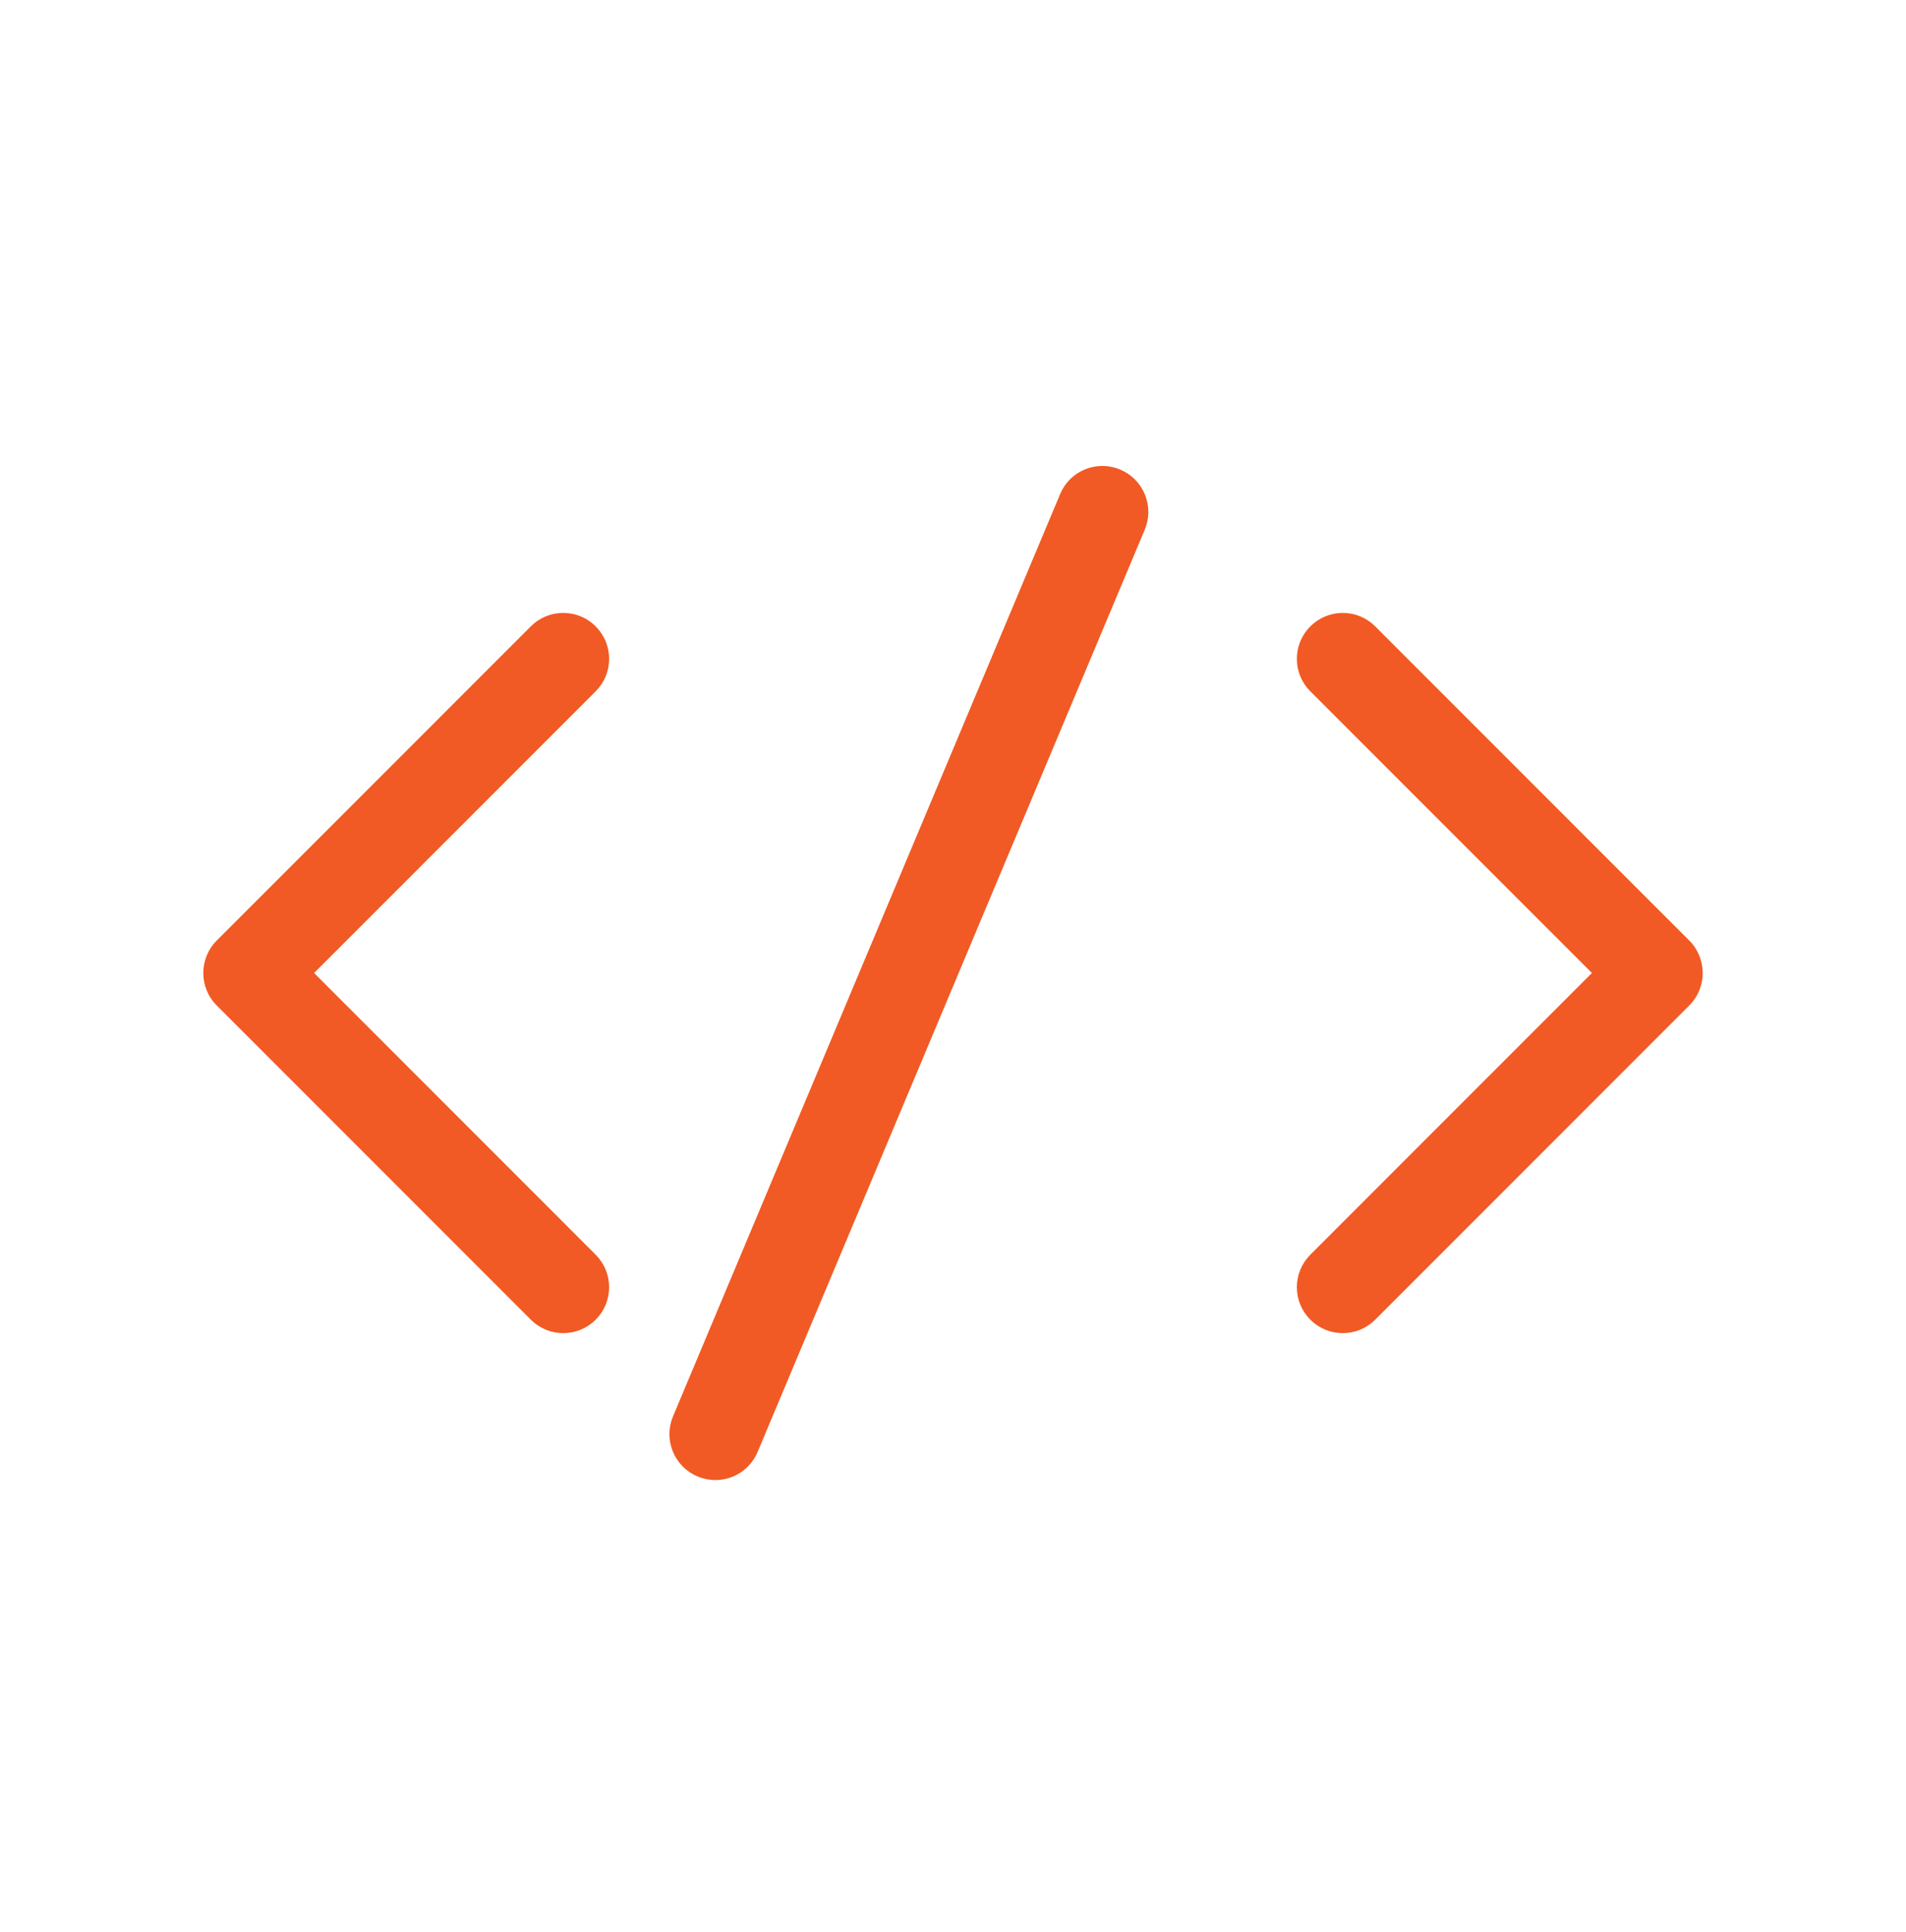
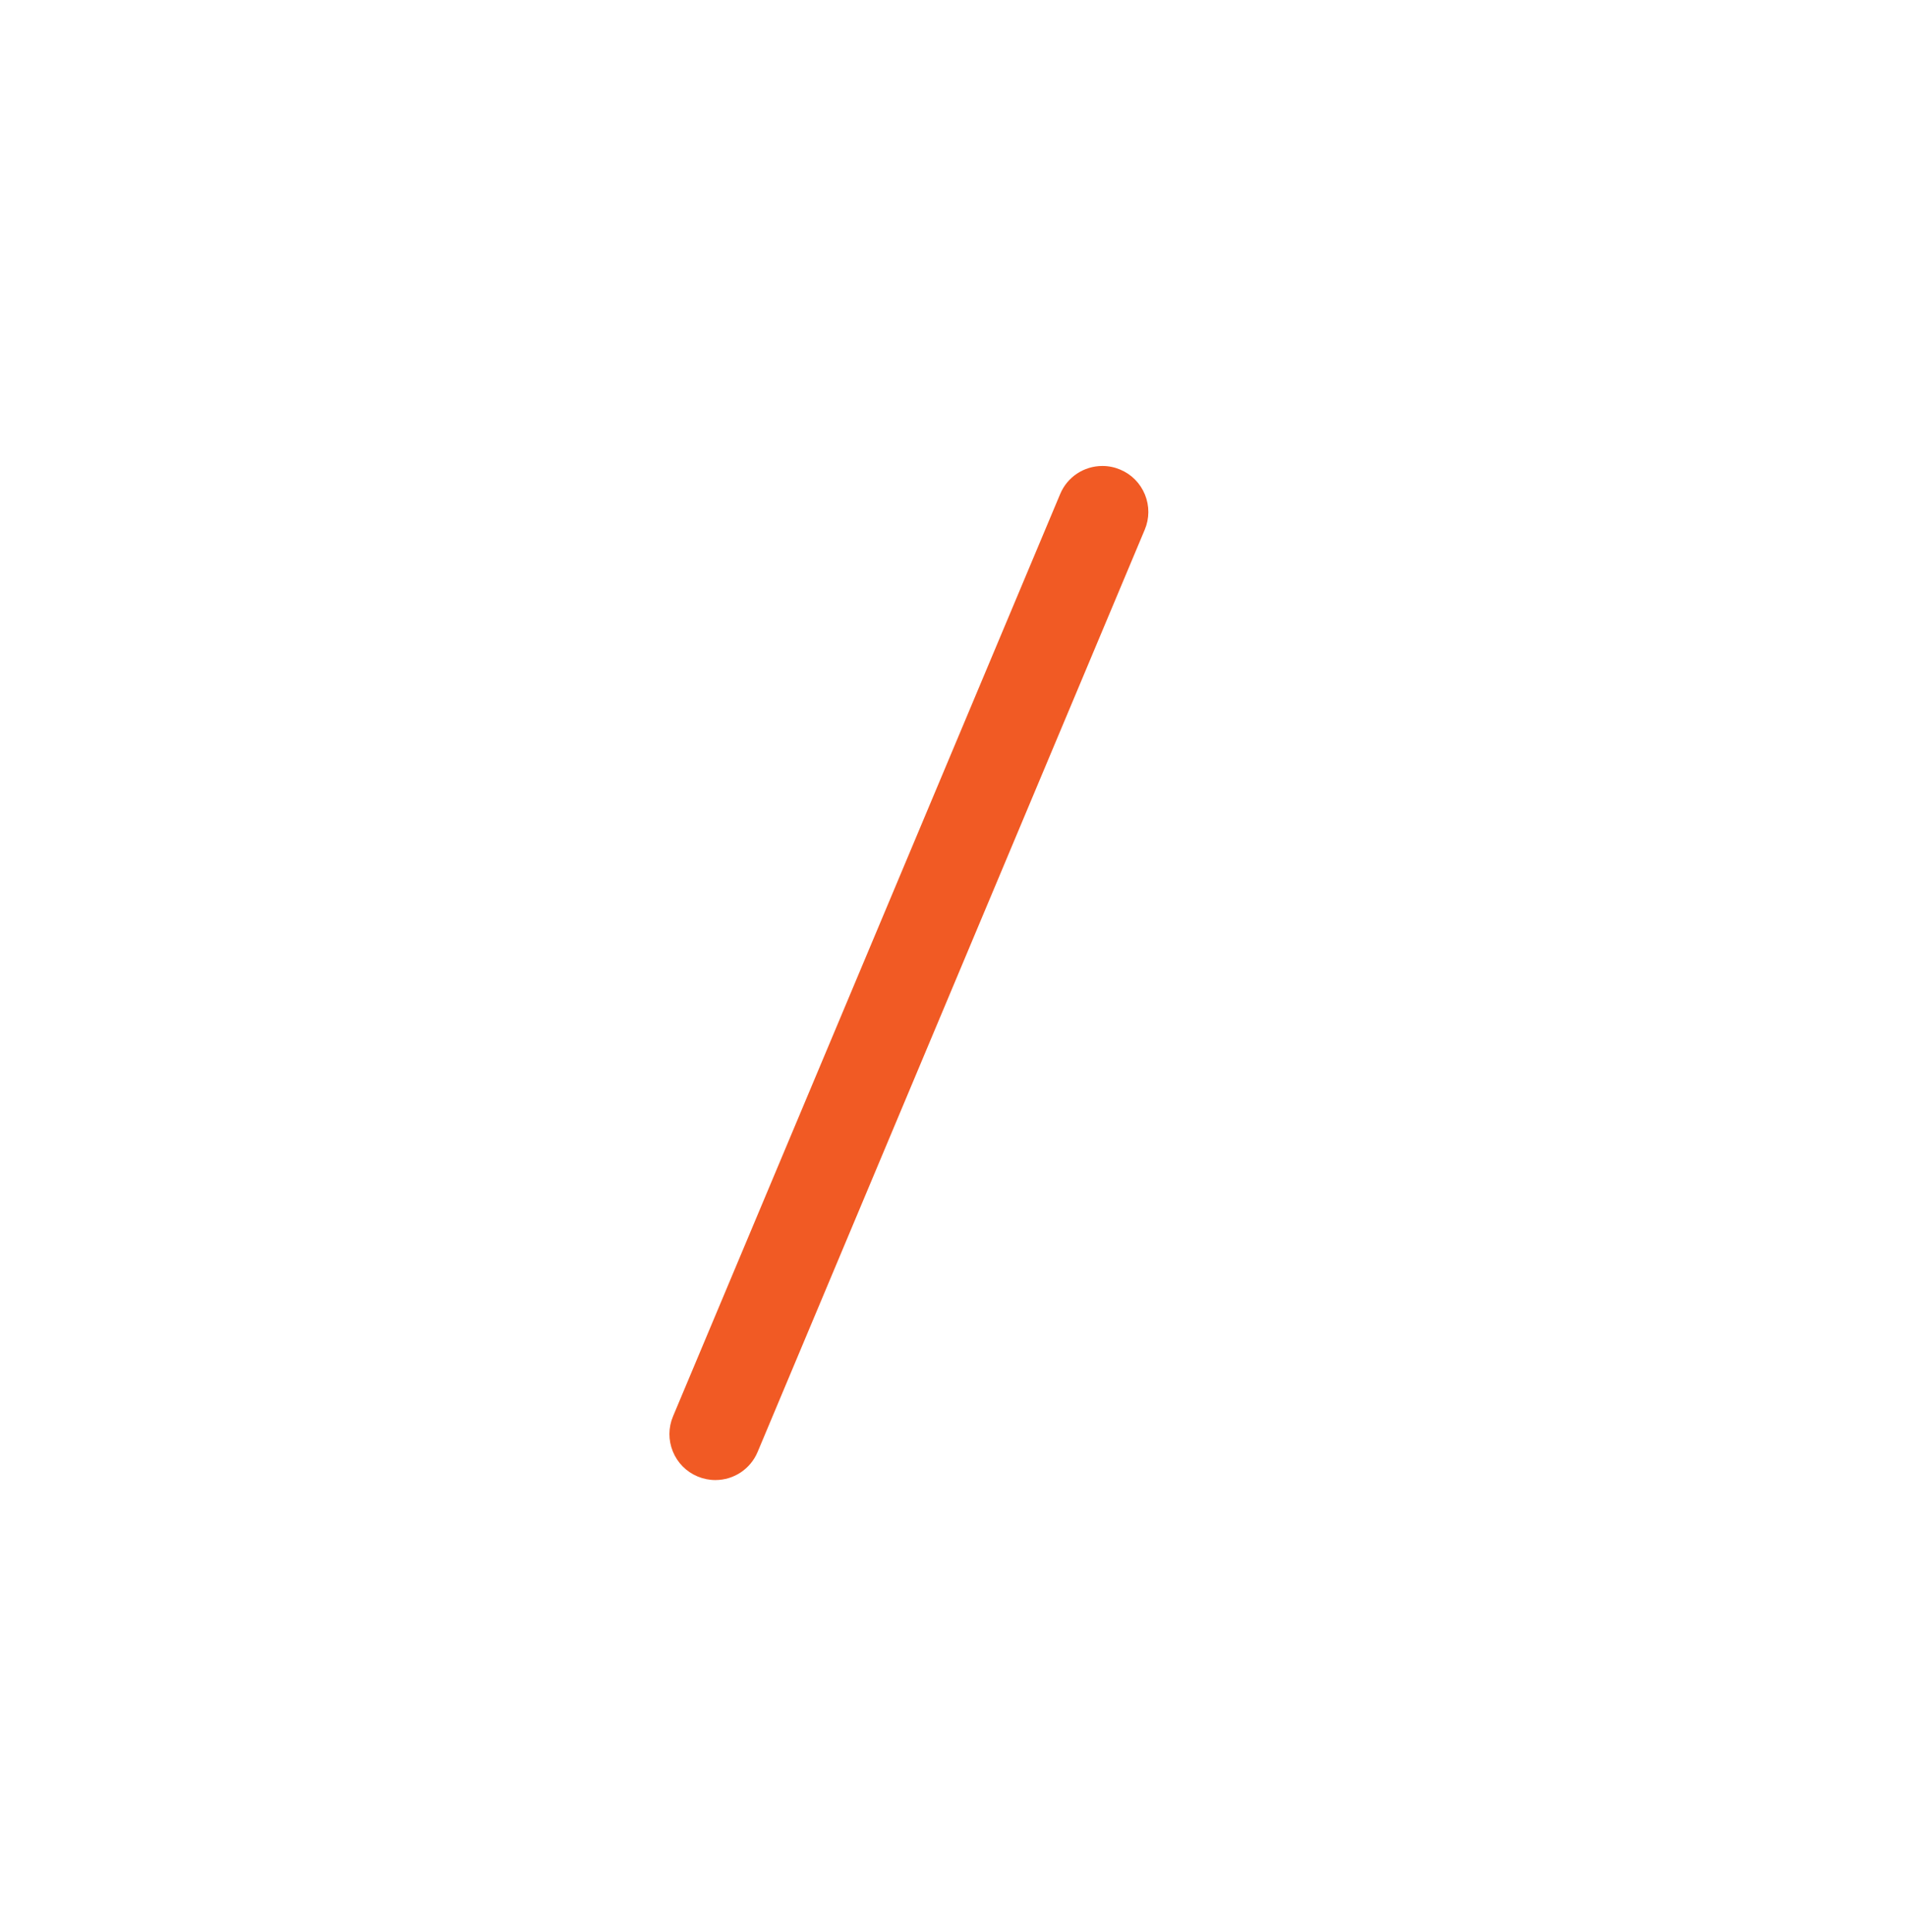
<svg xmlns="http://www.w3.org/2000/svg" width="75" height="76" viewBox="0 0 75 76" fill="none">
-   <path d="M66.472 36.994L54.114 24.637C53.773 24.296 53.319 24.107 52.837 24.107C52.355 24.107 51.901 24.296 51.56 24.637C51.219 24.978 51.031 25.431 51.031 25.914C51.031 26.396 51.219 26.85 51.56 27.191L62.641 38.271L51.56 49.352C51.219 49.693 51.031 50.147 51.031 50.629C51.031 51.111 51.219 51.565 51.56 51.906C51.901 52.247 52.355 52.435 52.837 52.435C53.319 52.435 53.773 52.247 54.114 51.906L66.472 39.548C67.176 38.844 67.176 37.698 66.472 36.994Z" fill="#F15A24" />
-   <path d="M23.969 25.914C23.969 25.431 23.781 24.978 23.44 24.637C23.099 24.296 22.645 24.107 22.163 24.107C21.681 24.107 21.227 24.296 20.886 24.637L8.528 36.994C7.824 37.698 7.824 38.844 8.528 39.548L20.886 51.906C21.227 52.247 21.681 52.435 22.163 52.435C22.645 52.435 23.099 52.247 23.44 51.906C23.781 51.565 23.969 51.111 23.969 50.629C23.969 50.147 23.781 49.693 23.44 49.352L12.359 38.271L23.44 27.191C23.781 26.85 23.969 26.396 23.969 25.914Z" fill="#F15A24" />
  <path d="M44.079 18.47C43.857 18.376 43.622 18.328 43.38 18.328C42.648 18.328 41.994 18.763 41.715 19.436L26.483 55.708C26.296 56.153 26.294 56.644 26.476 57.09C26.658 57.537 27.004 57.886 27.448 58.072C27.672 58.166 27.907 58.214 28.148 58.214C28.878 58.214 29.532 57.779 29.813 57.106L45.045 20.834C45.232 20.39 45.234 19.898 45.052 19.452C44.869 19.005 44.524 18.656 44.079 18.47Z" fill="#F15A24" />
</svg>